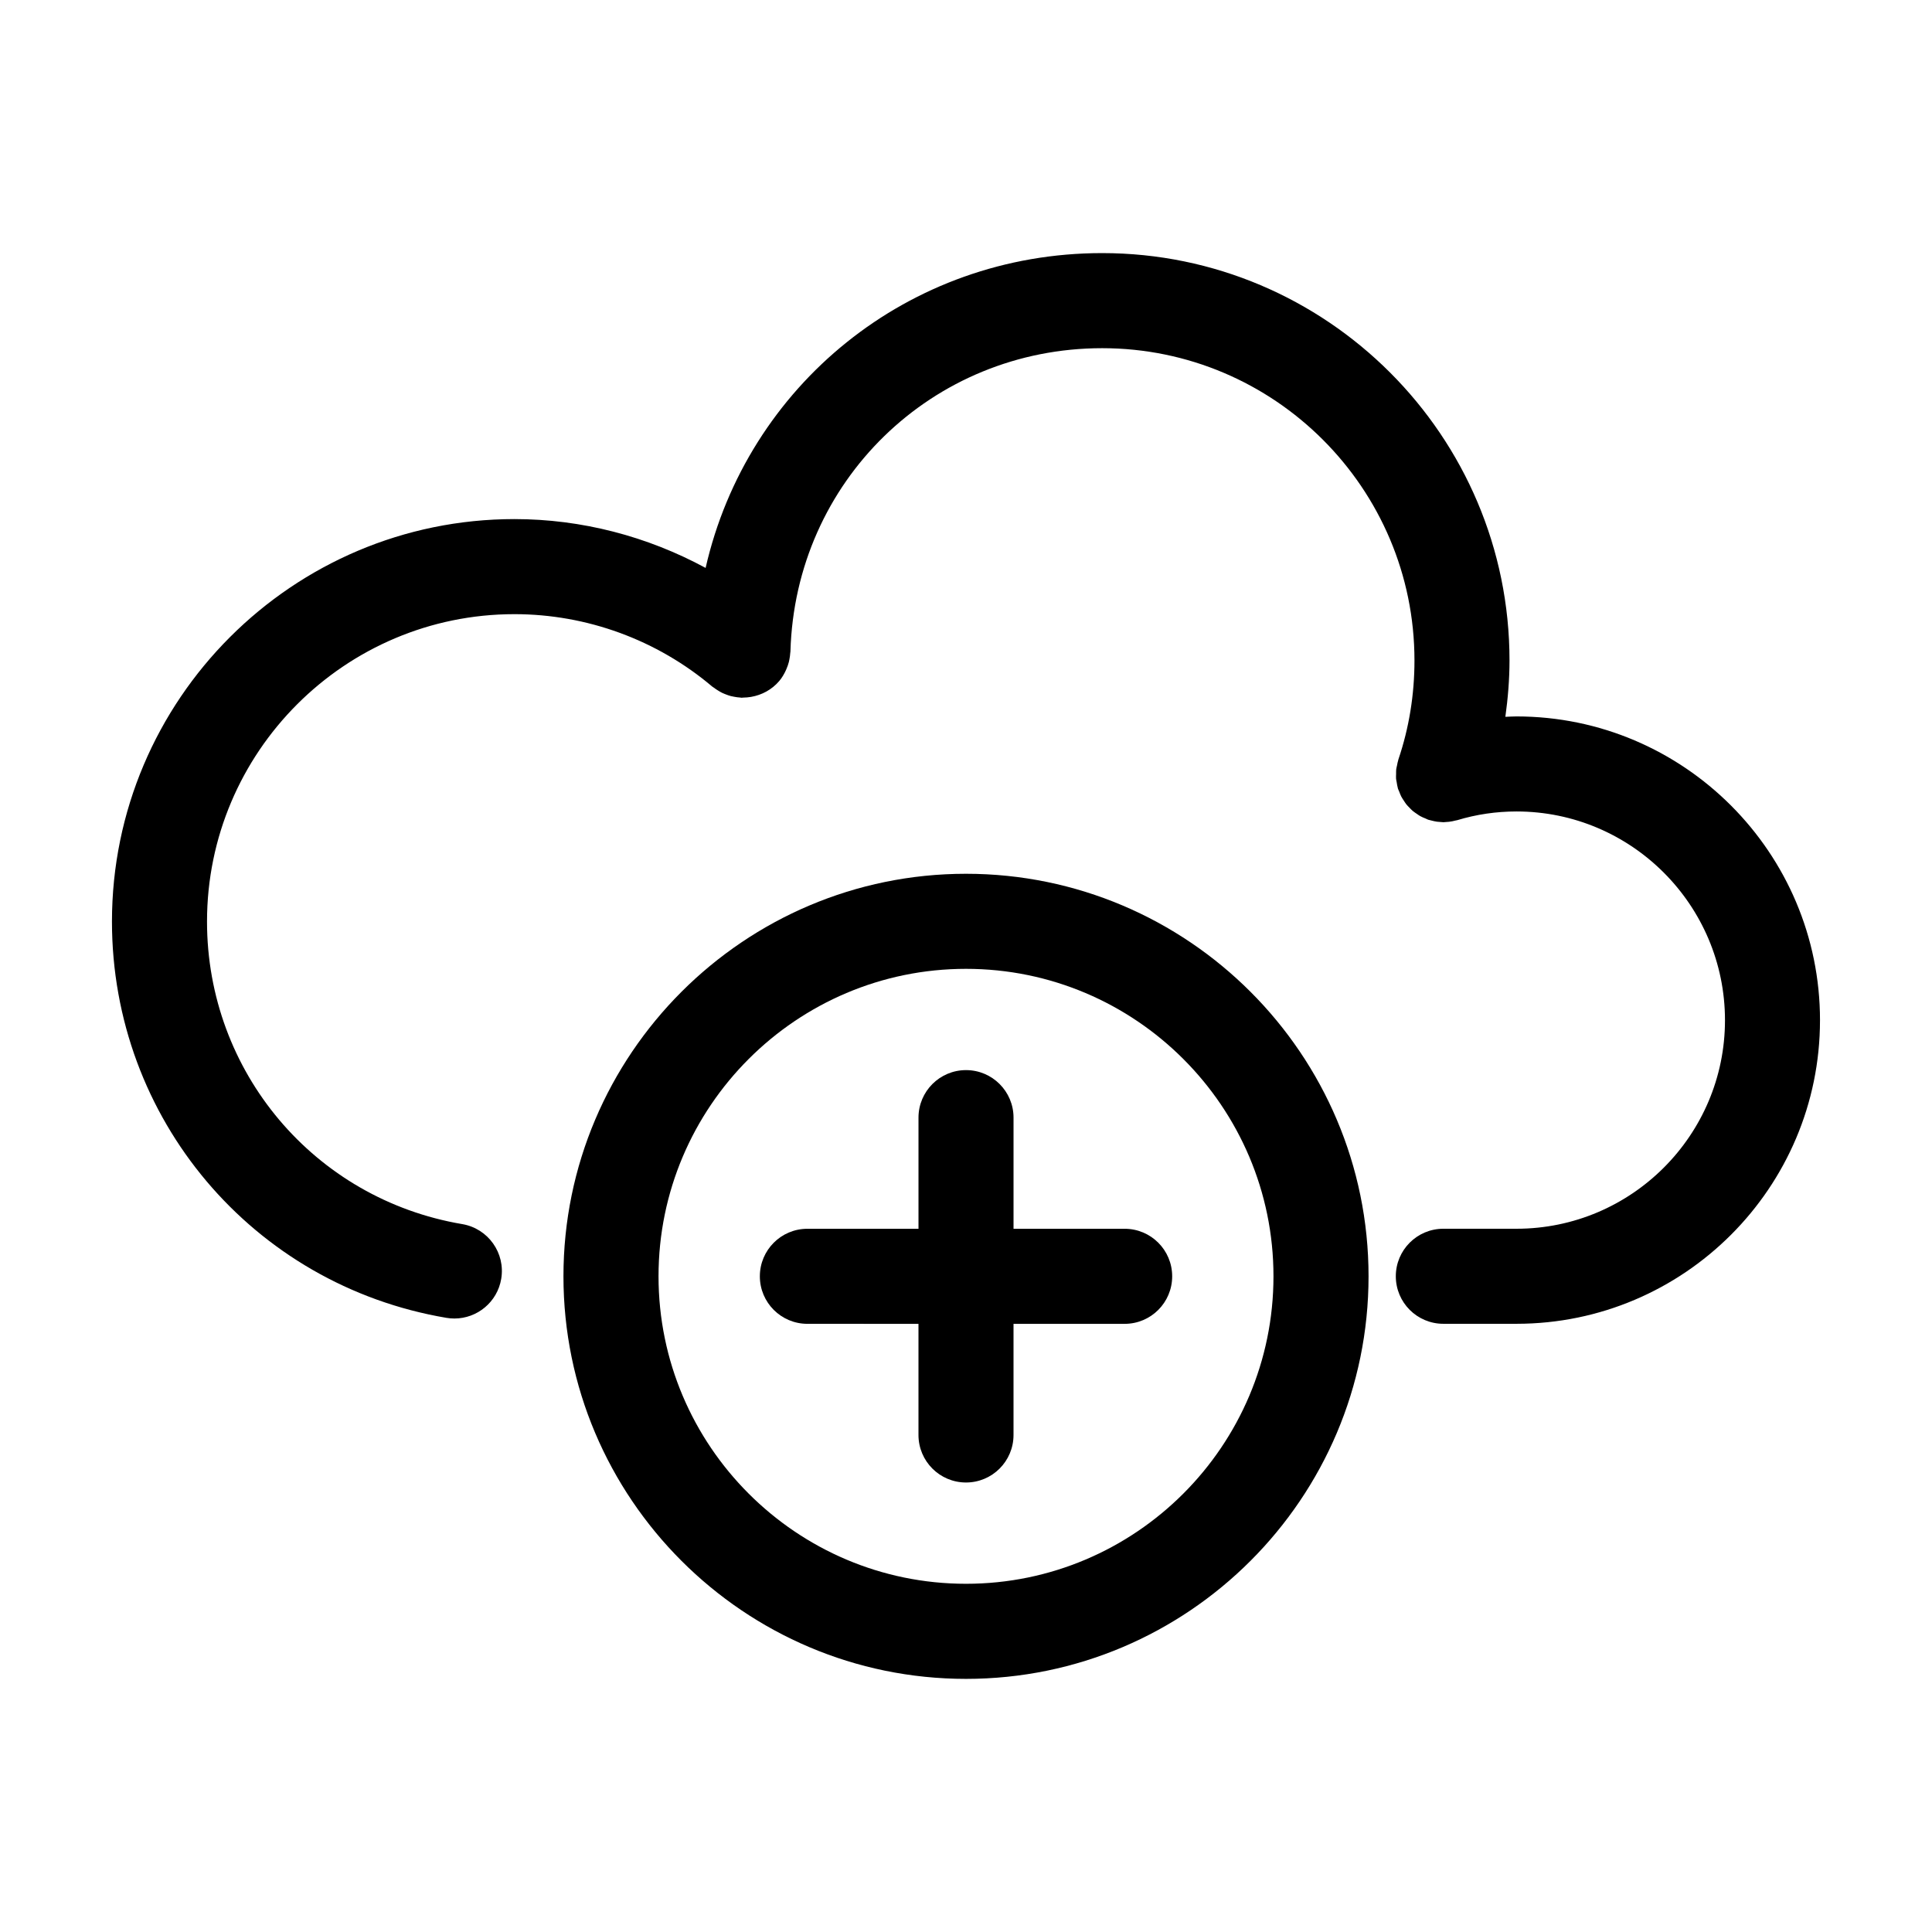
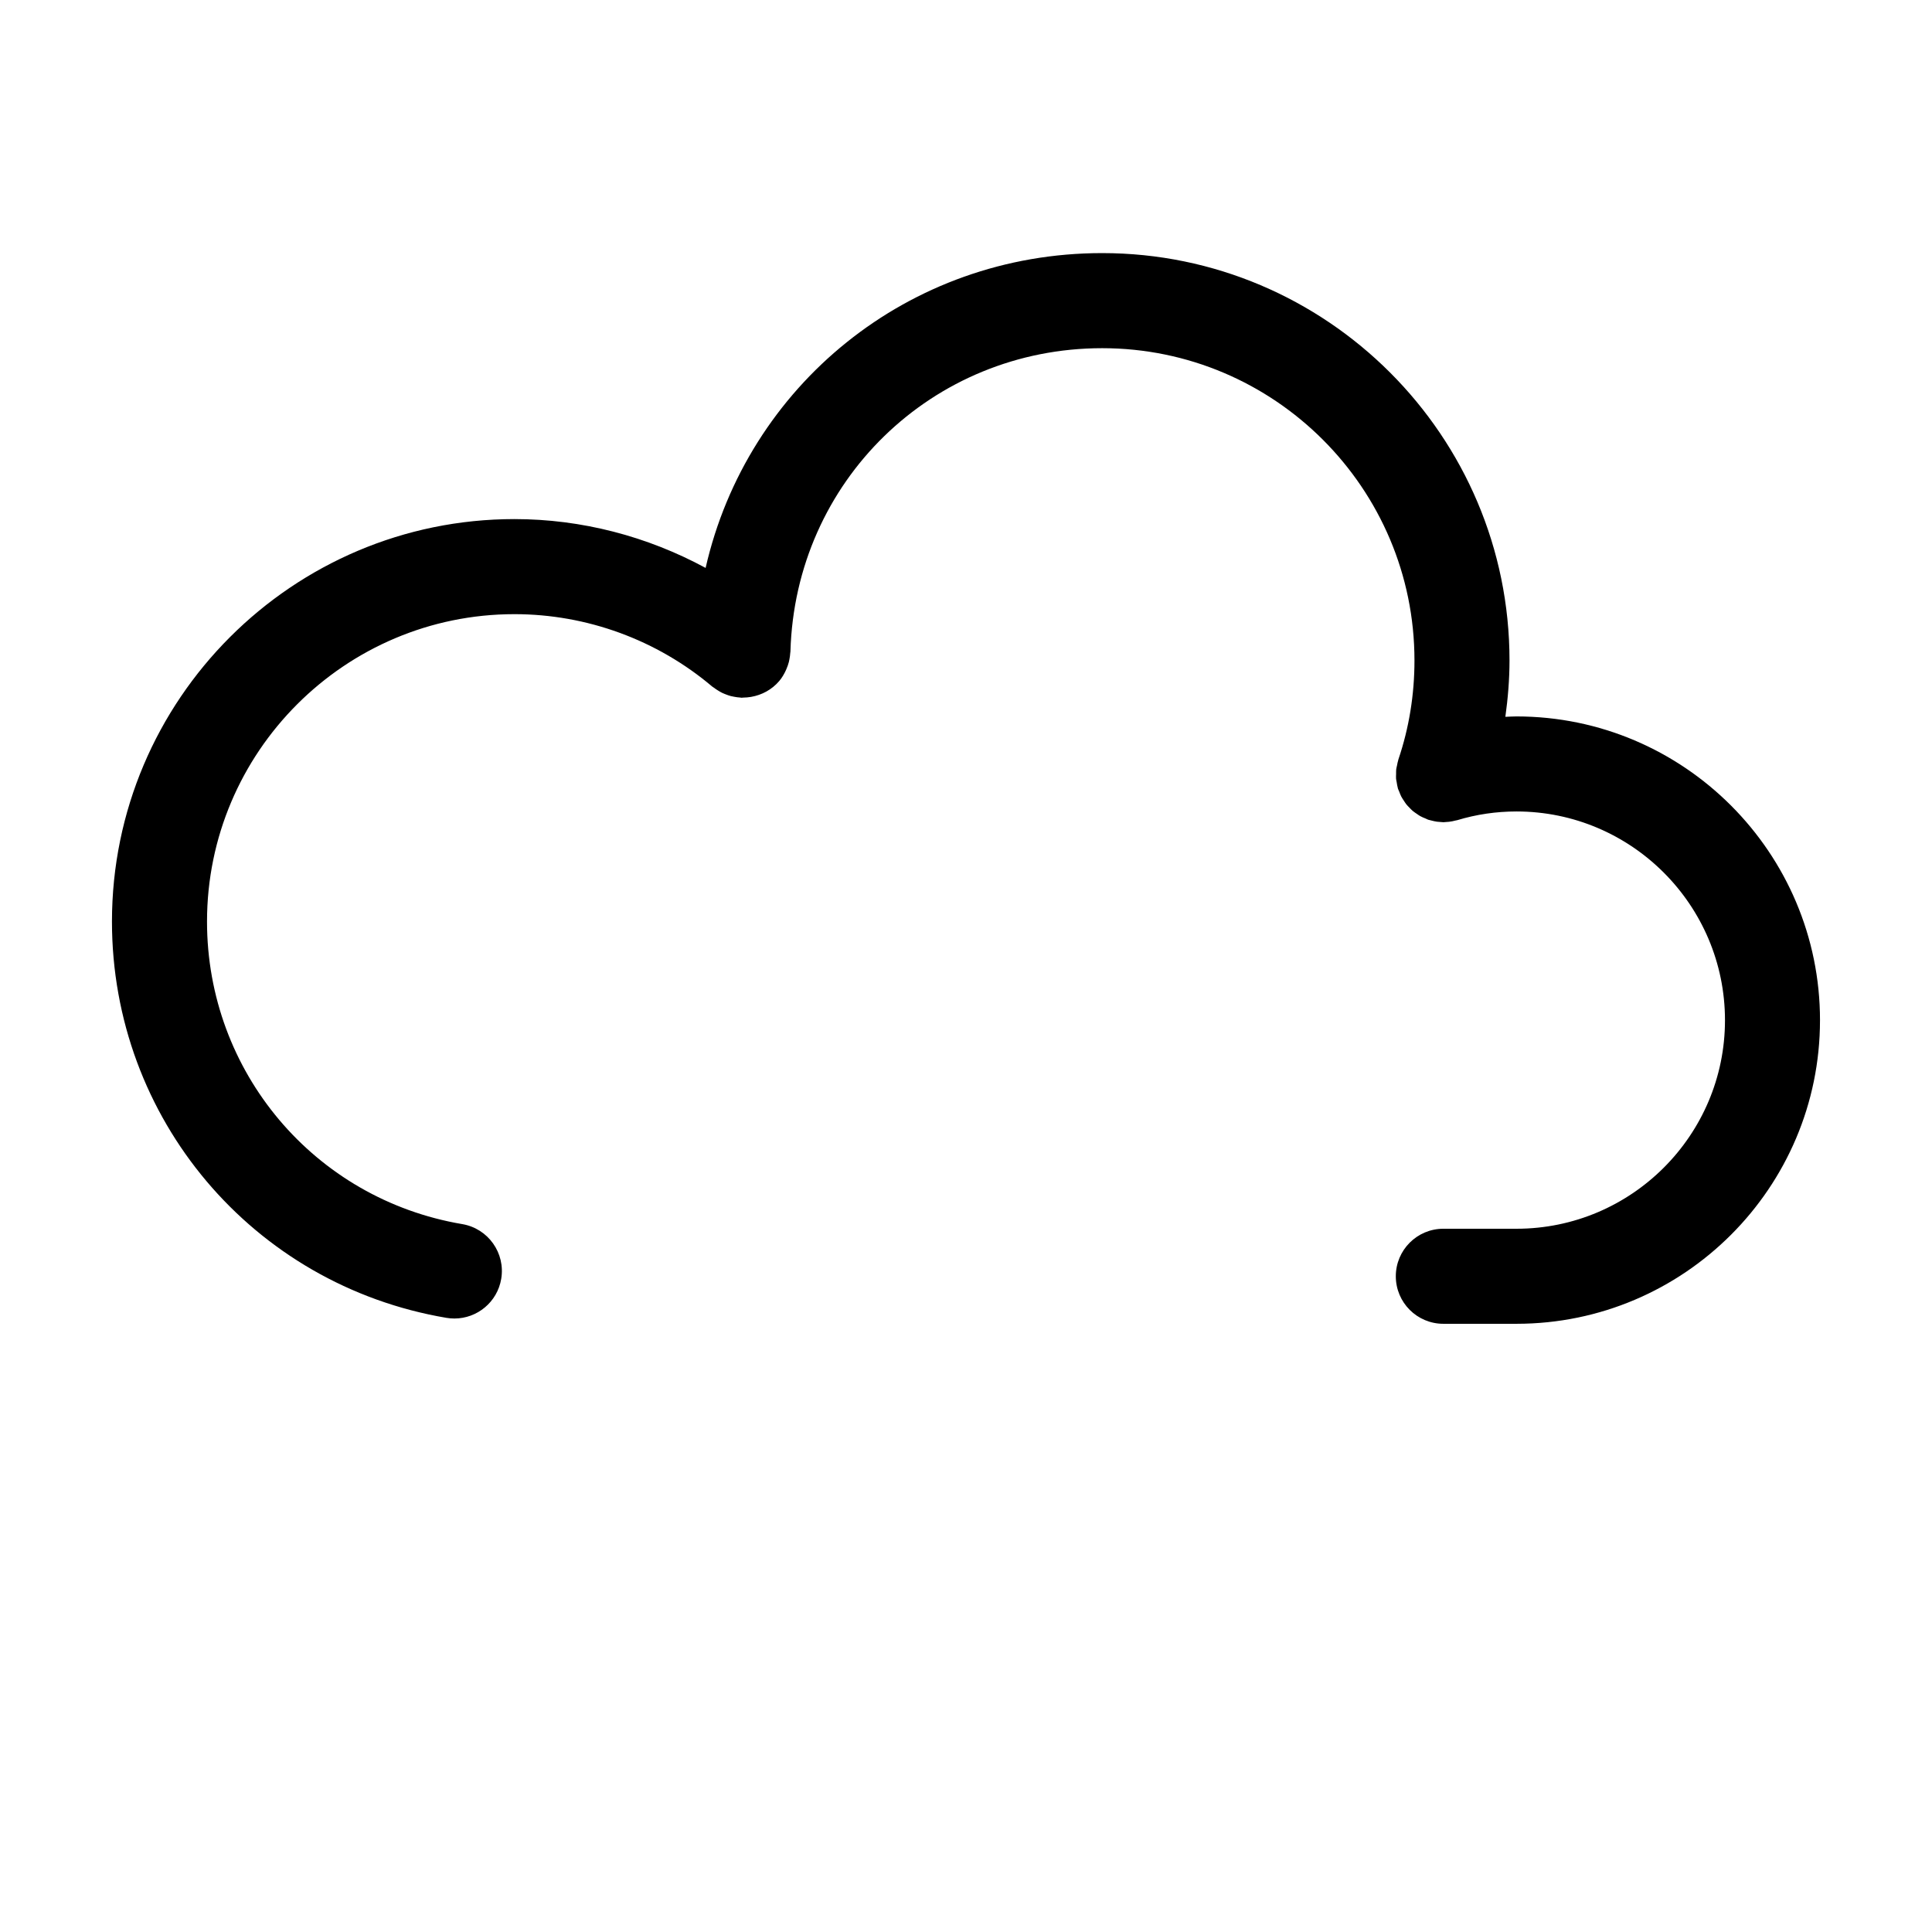
<svg xmlns="http://www.w3.org/2000/svg" fill="#000000" width="800px" height="800px" version="1.1" viewBox="144 144 512 512">
  <g>
    <path d="m626.32 414.38c0-44.402-36.086-80.52-80.449-80.52-0.984 0-1.953 0.07-2.934 0.105 0.68-4.922 1.098-9.898 1.098-14.941 0-59.52-48.422-107.95-107.95-107.95-51.438 0-94.105 35.242-105.09 83.43-15.469-8.379-32.859-12.941-50.664-12.941-58.809 0-106.66 47.848-106.66 106.66 0 52.164 37.277 96.328 88.637 105.02 0.711 0.121 1.414 0.176 2.117 0.176 6.035 0 11.367-4.348 12.402-10.496 1.16-6.856-3.461-13.355-10.316-14.52-39.195-6.629-67.648-40.355-67.648-80.18 0-44.918 36.547-81.465 81.465-81.465 19.184 0 37.801 6.816 52.422 19.191 0.137 0.117 0.297 0.191 0.438 0.297 0.316 0.246 0.648 0.465 0.988 0.676 0.379 0.238 0.75 0.469 1.148 0.664 0.312 0.156 0.637 0.277 0.957 0.406 0.457 0.18 0.91 0.348 1.379 0.469 0.297 0.082 0.605 0.133 0.91 0.188 0.527 0.102 1.055 0.176 1.586 0.207 0.125 0.004 0.246 0.047 0.371 0.051 0.145 0 0.289-0.035 0.438-0.039 0.676-0.004 1.344-0.066 2.012-0.176 0.031-0.004 0.059-0.012 0.098-0.016 2.797-0.492 5.457-1.875 7.438-4.207 0.746-0.883 1.301-1.855 1.762-2.856 0.047-0.09 0.074-0.191 0.121-0.281 0.266-0.621 0.5-1.246 0.66-1.891 0.059-0.23 0.102-0.469 0.145-0.699 0.109-0.559 0.191-1.117 0.223-1.688 0.012-0.133 0.047-0.25 0.051-0.383 1.254-45.082 37.543-80.398 82.621-80.398 45.637 0 82.754 37.125 82.754 82.754 0 9.059-1.43 17.891-4.262 26.242-0.02 0.055-0.02 0.117-0.039 0.172-0.152 0.469-0.23 0.953-0.328 1.438-0.066 0.332-0.168 0.66-0.207 0.992-0.047 0.402-0.023 0.812-0.031 1.223-0.004 0.418-0.047 0.84-0.012 1.254 0.023 0.316 0.117 0.637 0.168 0.957 0.082 0.504 0.152 1.008 0.293 1.496 0.016 0.055 0.016 0.105 0.031 0.16 0.09 0.297 0.242 0.559 0.352 0.84 0.168 0.434 0.316 0.863 0.527 1.273 0.195 0.383 0.441 0.73 0.676 1.09 0.211 0.324 0.406 0.648 0.645 0.957 0.273 0.344 0.578 0.645 0.887 0.957 0.266 0.273 0.52 0.555 0.812 0.801 0.336 0.289 0.711 0.527 1.078 0.781 0.309 0.211 0.598 0.434 0.926 0.613 0.457 0.258 0.938 0.449 1.426 0.645 0.238 0.098 0.449 0.23 0.695 0.316 0.051 0.016 0.102 0.02 0.152 0.039 0.277 0.09 0.559 0.141 0.84 0.211 0.457 0.117 0.918 0.223 1.379 0.281 0.297 0.039 0.598 0.055 0.902 0.074 0.25 0.016 0.508 0.059 0.762 0.059 0.223 0 0.438-0.039 0.66-0.051 0.281-0.016 0.559-0.031 0.848-0.066 0.586-0.07 1.152-0.188 1.715-0.336 0.145-0.039 0.289-0.039 0.434-0.086 5.074-1.535 10.359-2.312 15.703-2.312 30.469 0 55.258 24.824 55.258 55.328 0 30.469-24.789 55.258-55.258 55.258h-19.383c-6.957 0-12.594 5.637-12.594 12.594s5.637 12.594 12.594 12.594h19.402 0.02c44.332-0.016 80.398-36.09 80.398-80.441z" />
-     <path d="m400 375.56c-58.82 0-106.68 47.855-106.68 106.68s47.855 106.68 106.68 106.68 106.68-47.855 106.68-106.68c0-58.824-47.859-106.68-106.68-106.68zm0 188.16c-44.93 0-81.484-36.555-81.484-81.484 0-44.934 36.551-81.484 81.484-81.484 44.93 0 81.484 36.551 81.484 81.484 0 44.926-36.555 81.484-81.484 81.484z" />
-     <path d="m442.05 469.64h-29.453v-29.457c0-6.957-5.637-12.594-12.594-12.594s-12.594 5.637-12.594 12.594v29.457h-29.449c-6.957 0-12.594 5.637-12.594 12.594s5.637 12.594 12.594 12.594l29.445 0.004v29.453c0 6.957 5.637 12.594 12.594 12.594 6.957 0 12.594-5.637 12.594-12.594v-29.453h29.453c6.957 0 12.594-5.637 12.594-12.594 0.004-6.961-5.633-12.598-12.59-12.598z" />
  </g>
</svg>